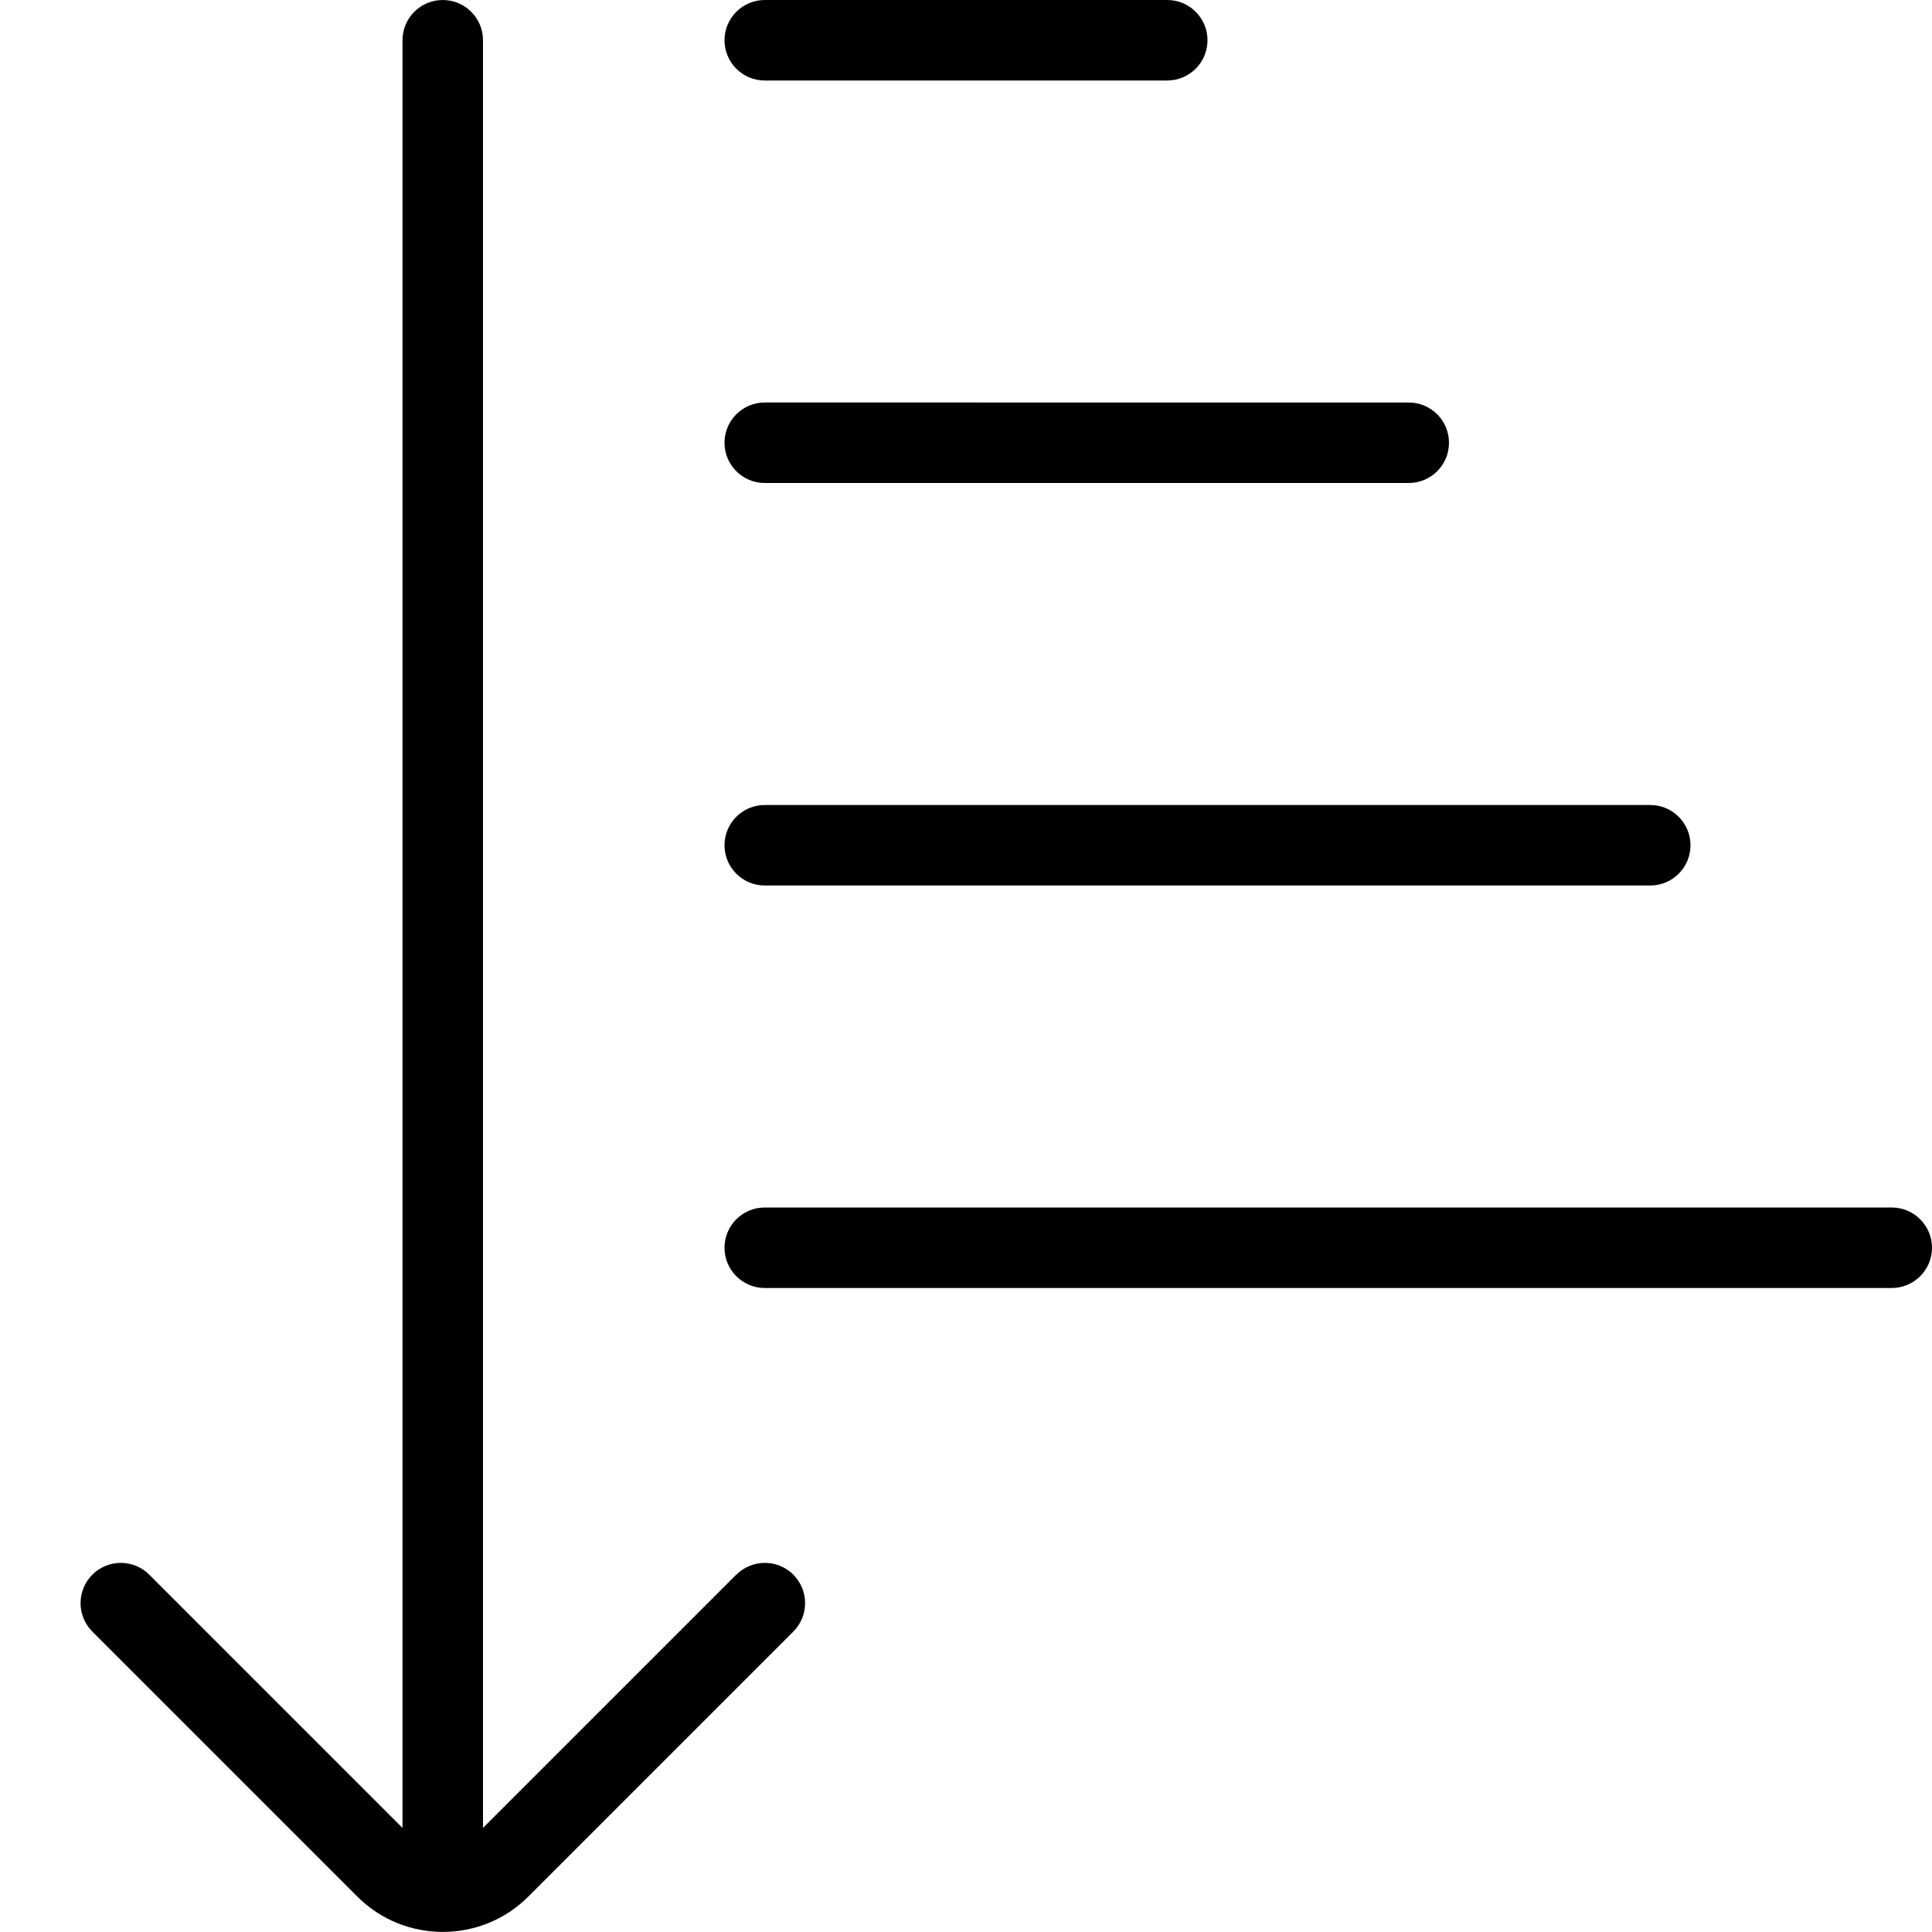
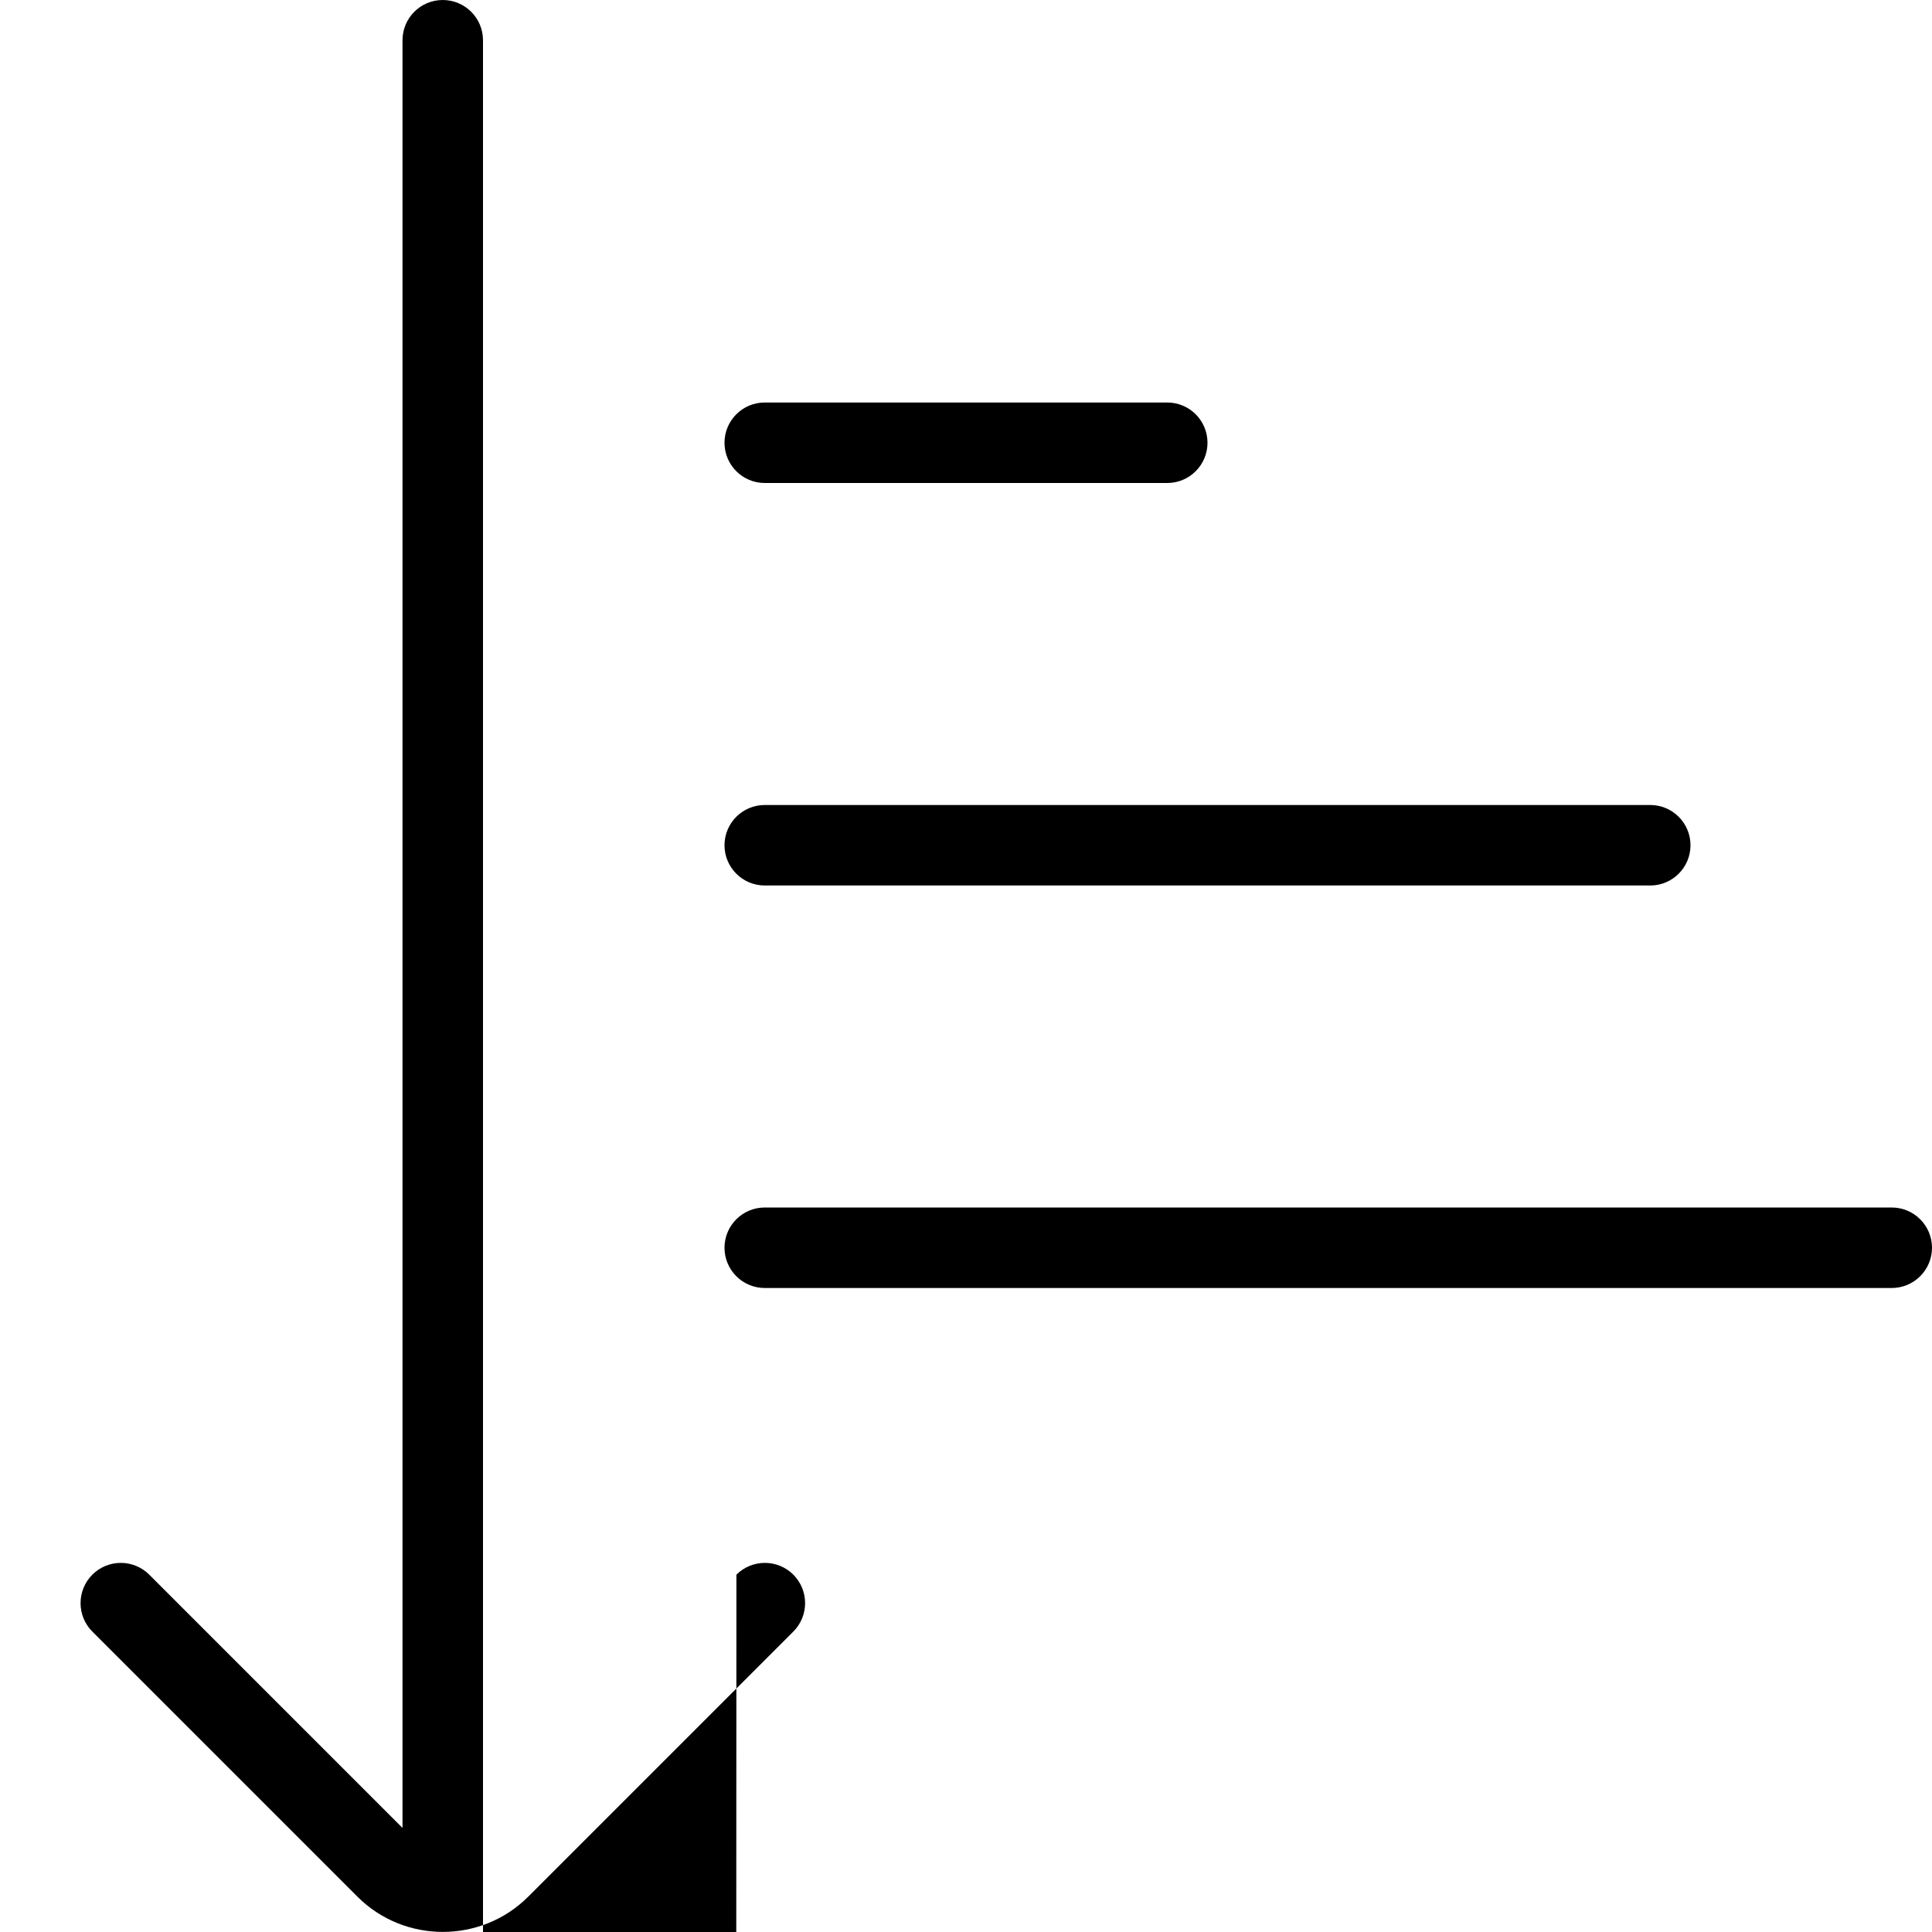
<svg xmlns="http://www.w3.org/2000/svg" id="Layer_1" data-name="Layer 1" viewBox="0 0 24 24" width="512" height="512">
-   <path d="M24,15.5c0,.276-.224,.5-.5,.5H9.5c-.276,0-.5-.224-.5-.5s.224-.5,.5-.5h14c.276,0,.5,.224,.5,.5Zm-14.5-4.5h11c.276,0,.5-.224,.5-.5s-.224-.5-.5-.5H9.5c-.276,0-.5,.224-.5,.5s.224,.5,.5,.5Zm0-5h8c.276,0,.5-.224,.5-.5s-.224-.5-.5-.5H9.5c-.276,0-.5,.224-.5,.5s.224,.5,.5,.5Zm0-5h5c.276,0,.5-.224,.5-.5s-.224-.5-.5-.5h-5c-.276,0-.5,.224-.5,.5s.224,.5,.5,.5Zm-.354,18.561l-3.146,3.146V.5c0-.276-.224-.5-.5-.5s-.5,.224-.5,.5V22.707l-3.146-3.146c-.195-.195-.512-.195-.707,0s-.195,.512,0,.707l3.293,3.293c.292,.292,.677,.438,1.061,.438s.769-.146,1.061-.438l3.293-3.293c.195-.195,.195-.512,0-.707s-.512-.195-.707,0Z" />
+   <path d="M24,15.5c0,.276-.224,.5-.5,.5H9.5c-.276,0-.5-.224-.5-.5s.224-.5,.5-.5h14c.276,0,.5,.224,.5,.5Zm-14.5-4.5h11c.276,0,.5-.224,.5-.5s-.224-.5-.5-.5H9.5c-.276,0-.5,.224-.5,.5s.224,.5,.5,.5Zh8c.276,0,.5-.224,.5-.5s-.224-.5-.5-.5H9.5c-.276,0-.5,.224-.5,.5s.224,.5,.5,.5Zm0-5h5c.276,0,.5-.224,.5-.5s-.224-.5-.5-.5h-5c-.276,0-.5,.224-.5,.5s.224,.5,.5,.5Zm-.354,18.561l-3.146,3.146V.5c0-.276-.224-.5-.5-.5s-.5,.224-.5,.5V22.707l-3.146-3.146c-.195-.195-.512-.195-.707,0s-.195,.512,0,.707l3.293,3.293c.292,.292,.677,.438,1.061,.438s.769-.146,1.061-.438l3.293-3.293c.195-.195,.195-.512,0-.707s-.512-.195-.707,0Z" />
</svg>